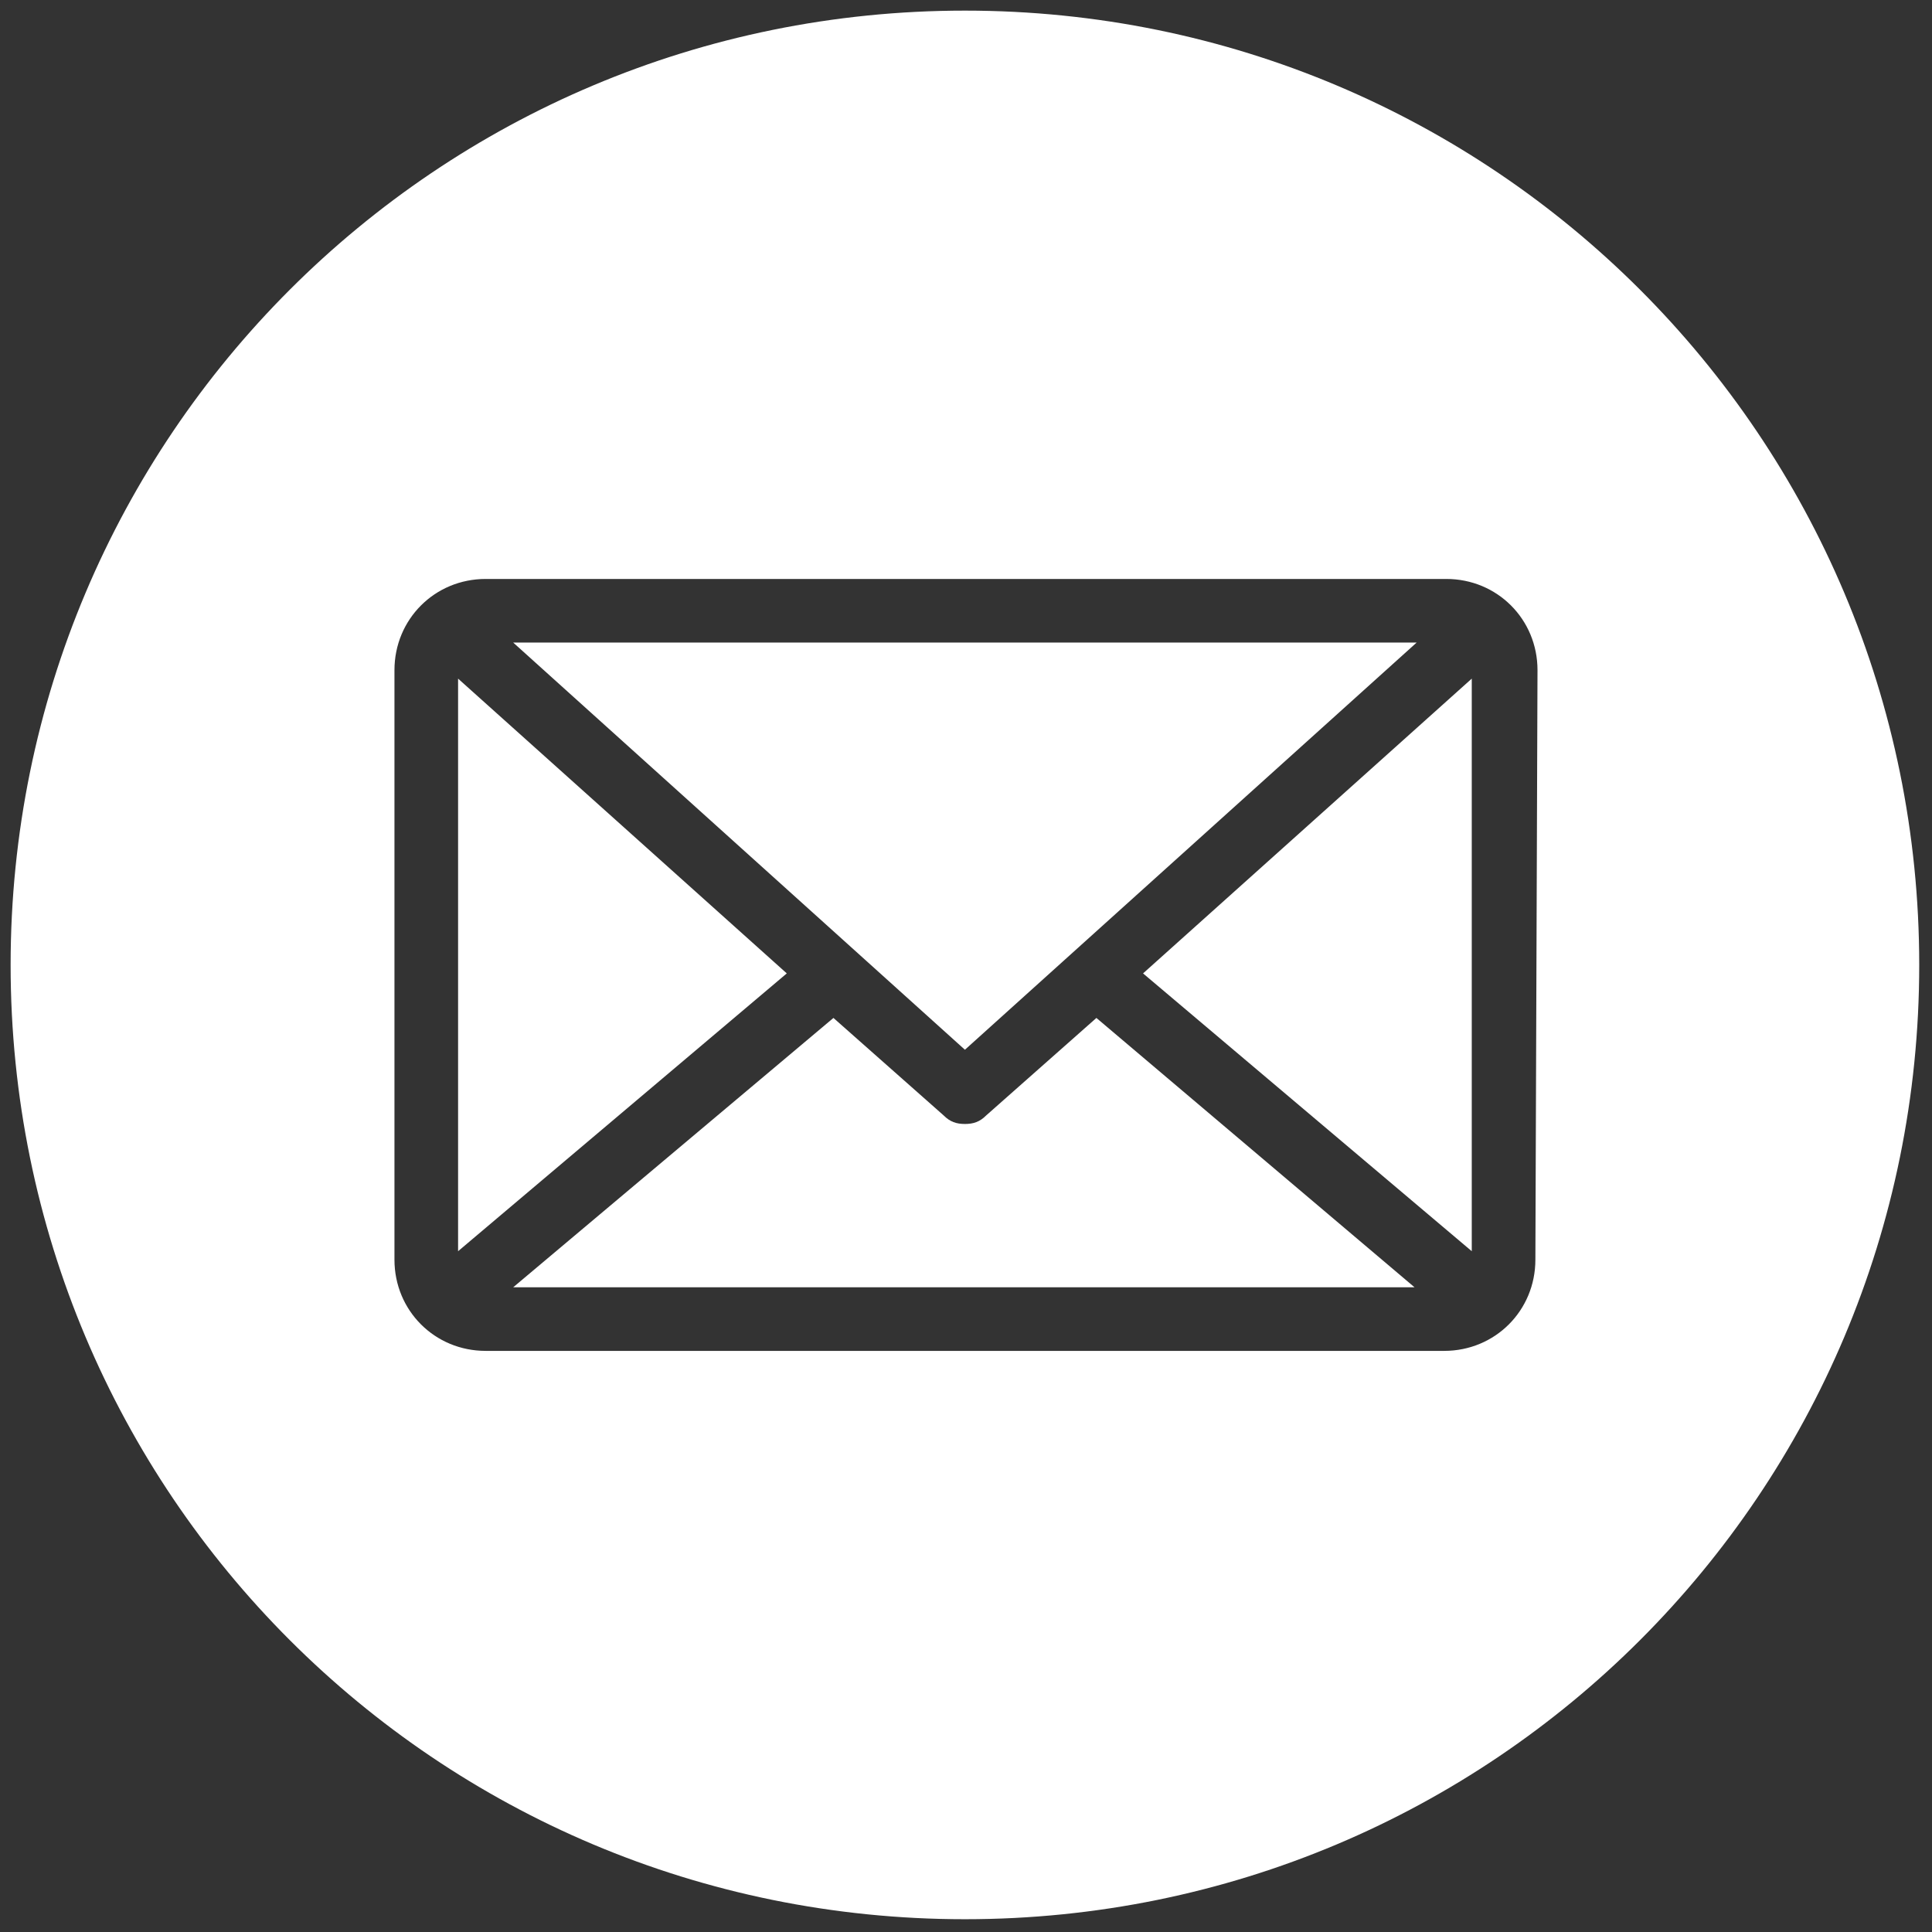
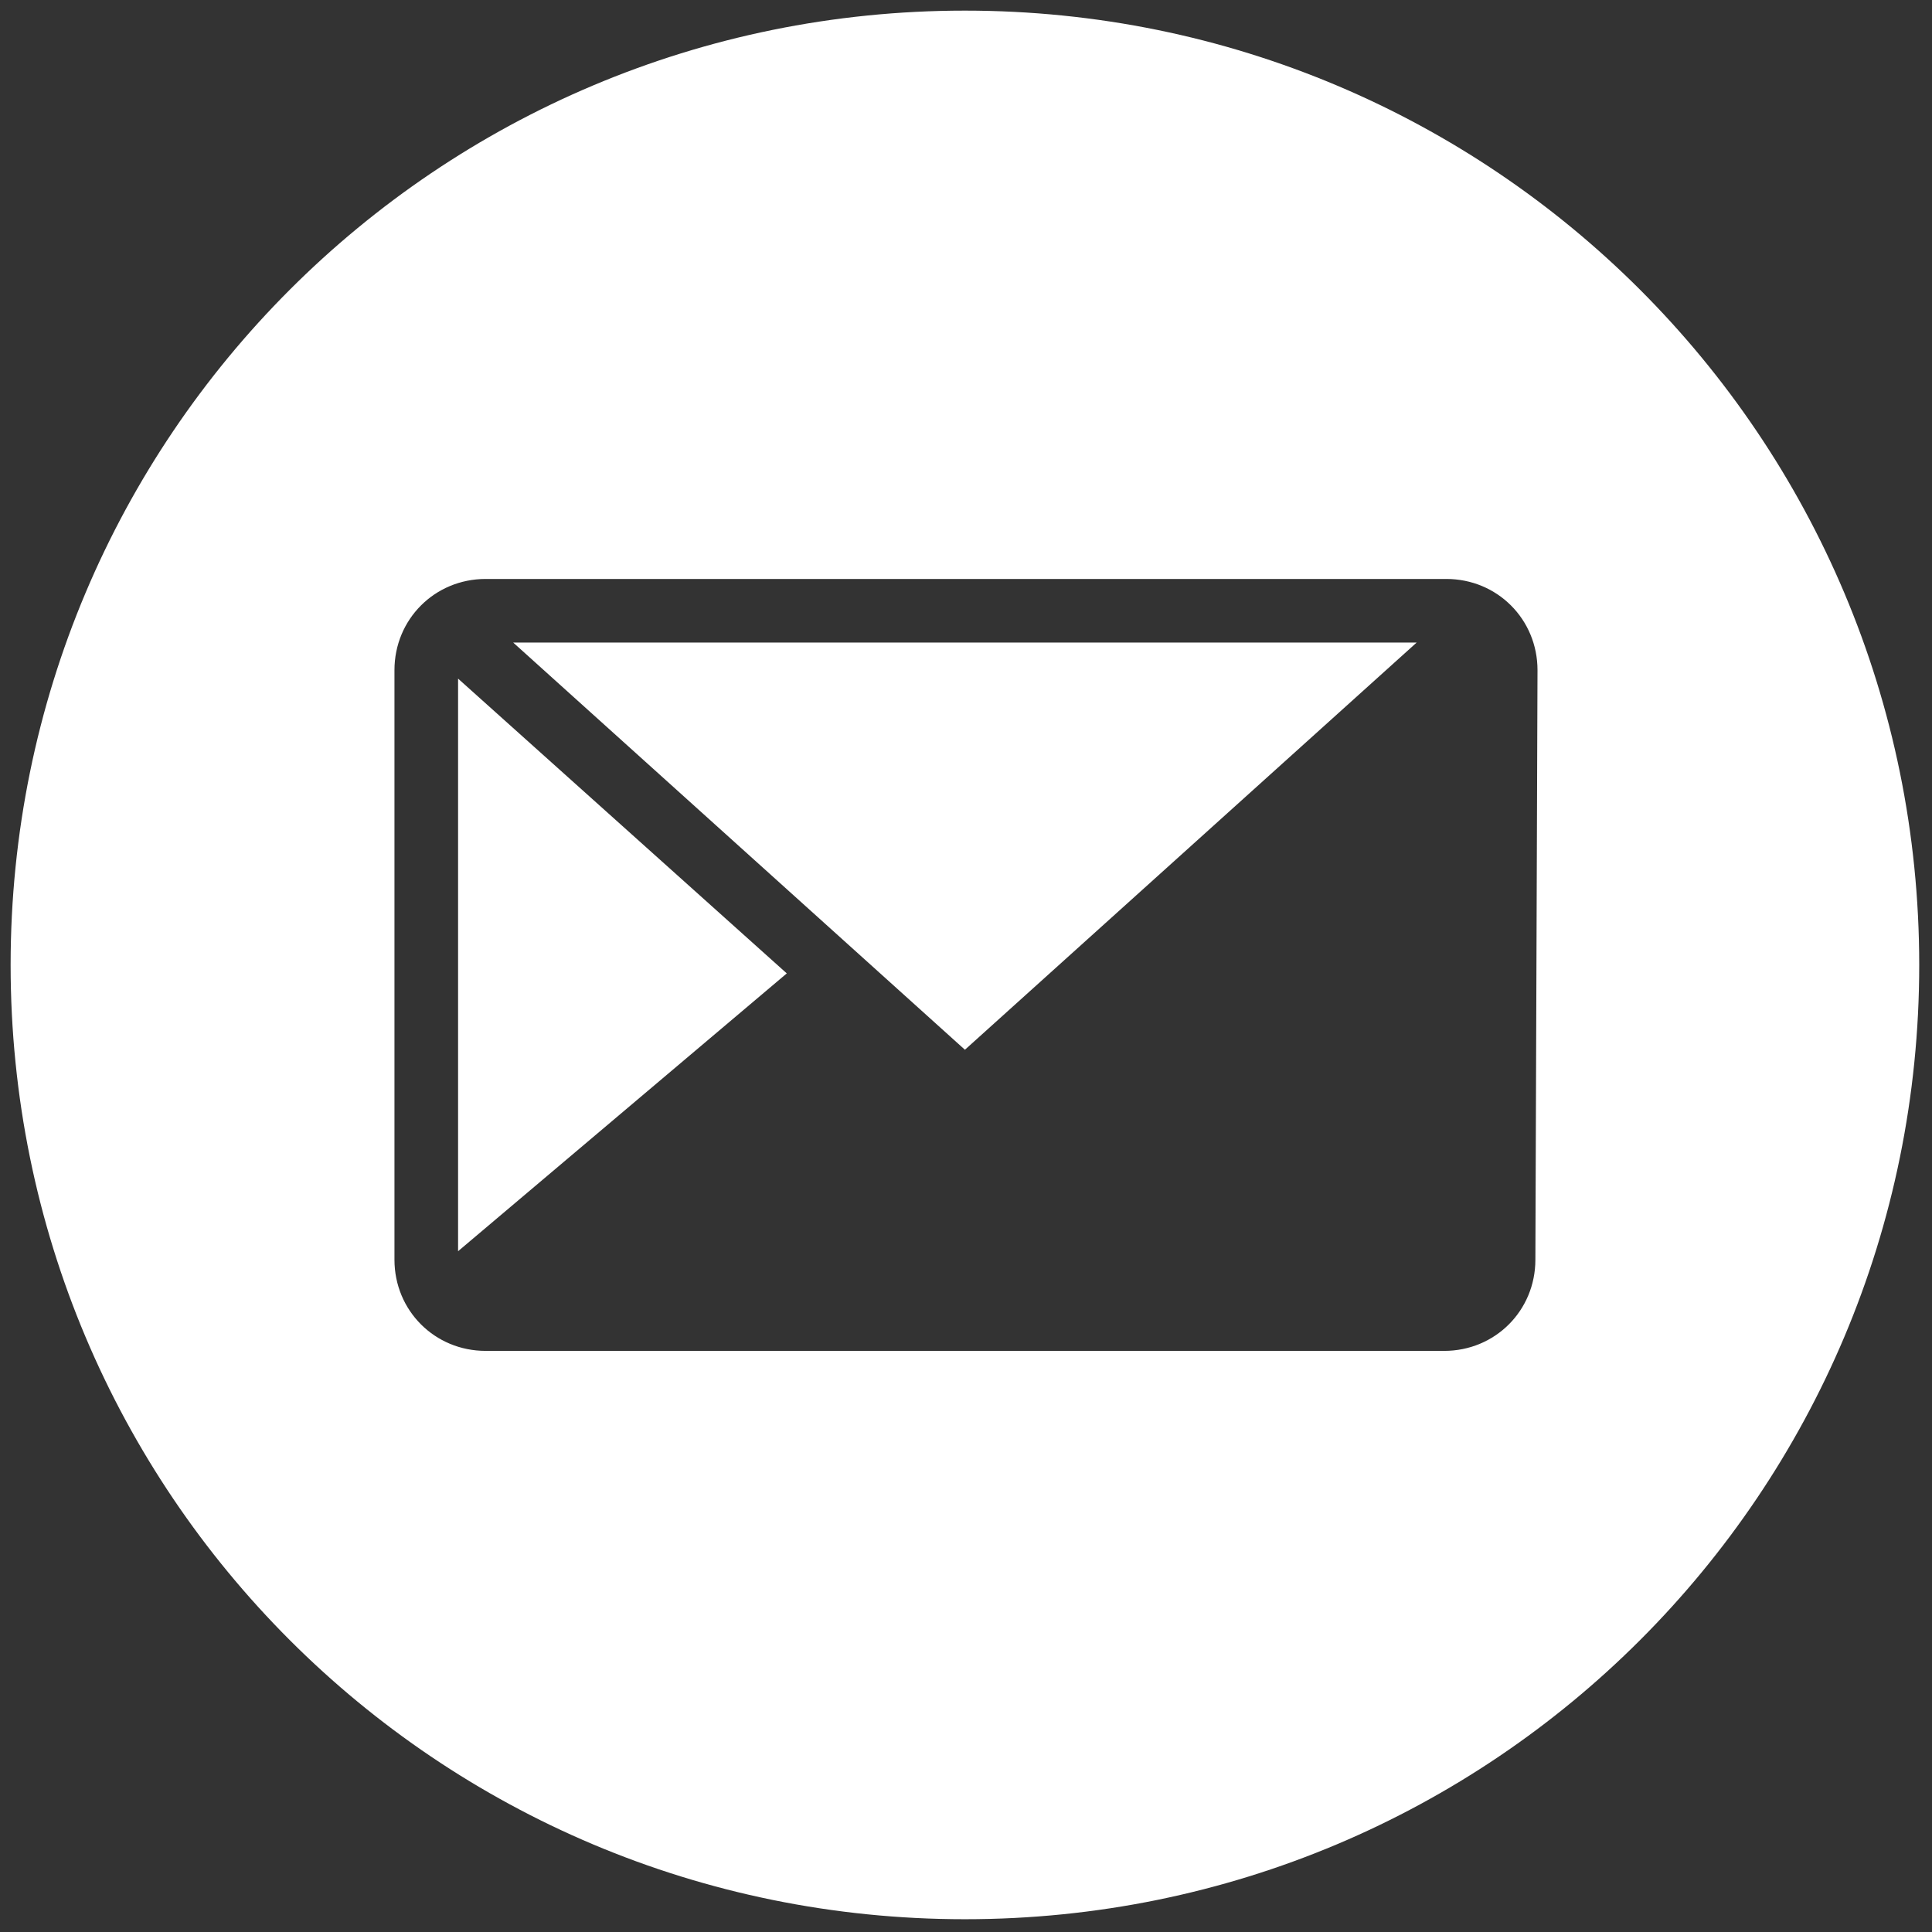
<svg xmlns="http://www.w3.org/2000/svg" version="1.1" id="Layer_1" x="0px" y="0px" viewBox="0 0 256 256" style="enable-background:new 0 0 256 256;" xml:space="preserve">
  <rect x="0" y="0" width="256" height="256" fill="#333333" stroke="none" />
  <style type="text/css">
	.st0{fill:#FFFFFF;}
</style>
  <g transform="translate(1.407 1.407) scale(2.81 2.81)">
-     <path class="st0" d="M46,52.1c-0.3,0.3-0.6,0.4-1,0.4s-0.7-0.1-1-0.4l-5.2-4.6L23.7,60.2h42.5L51.2,47.5L46,52.1z" />
    <polygon class="st0" points="66.3,29.8 23.7,29.8 45,49  " />
    <polygon class="st0" points="21.1,31.5 21.1,58.5 36.6,45.4  " />
-     <polygon class="st0" points="68.9,58.5 68.9,31.5 53.4,45.4  " />
    <path class="st0" d="M45,0C20.1,0,0,20.1,0,45s20.1,45,45,45s45-20.1,45-45S69.9,0,45,0z M71.9,58.9c0,2.4-1.9,4.3-4.3,4.3H22.4   c-2.4,0-4.3-1.9-4.3-4.3V31.1c0-2.4,1.9-4.3,4.3-4.3h45.3c2.4,0,4.3,1.9,4.3,4.3L71.9,58.9L71.9,58.9z" />
  </g>
</svg>